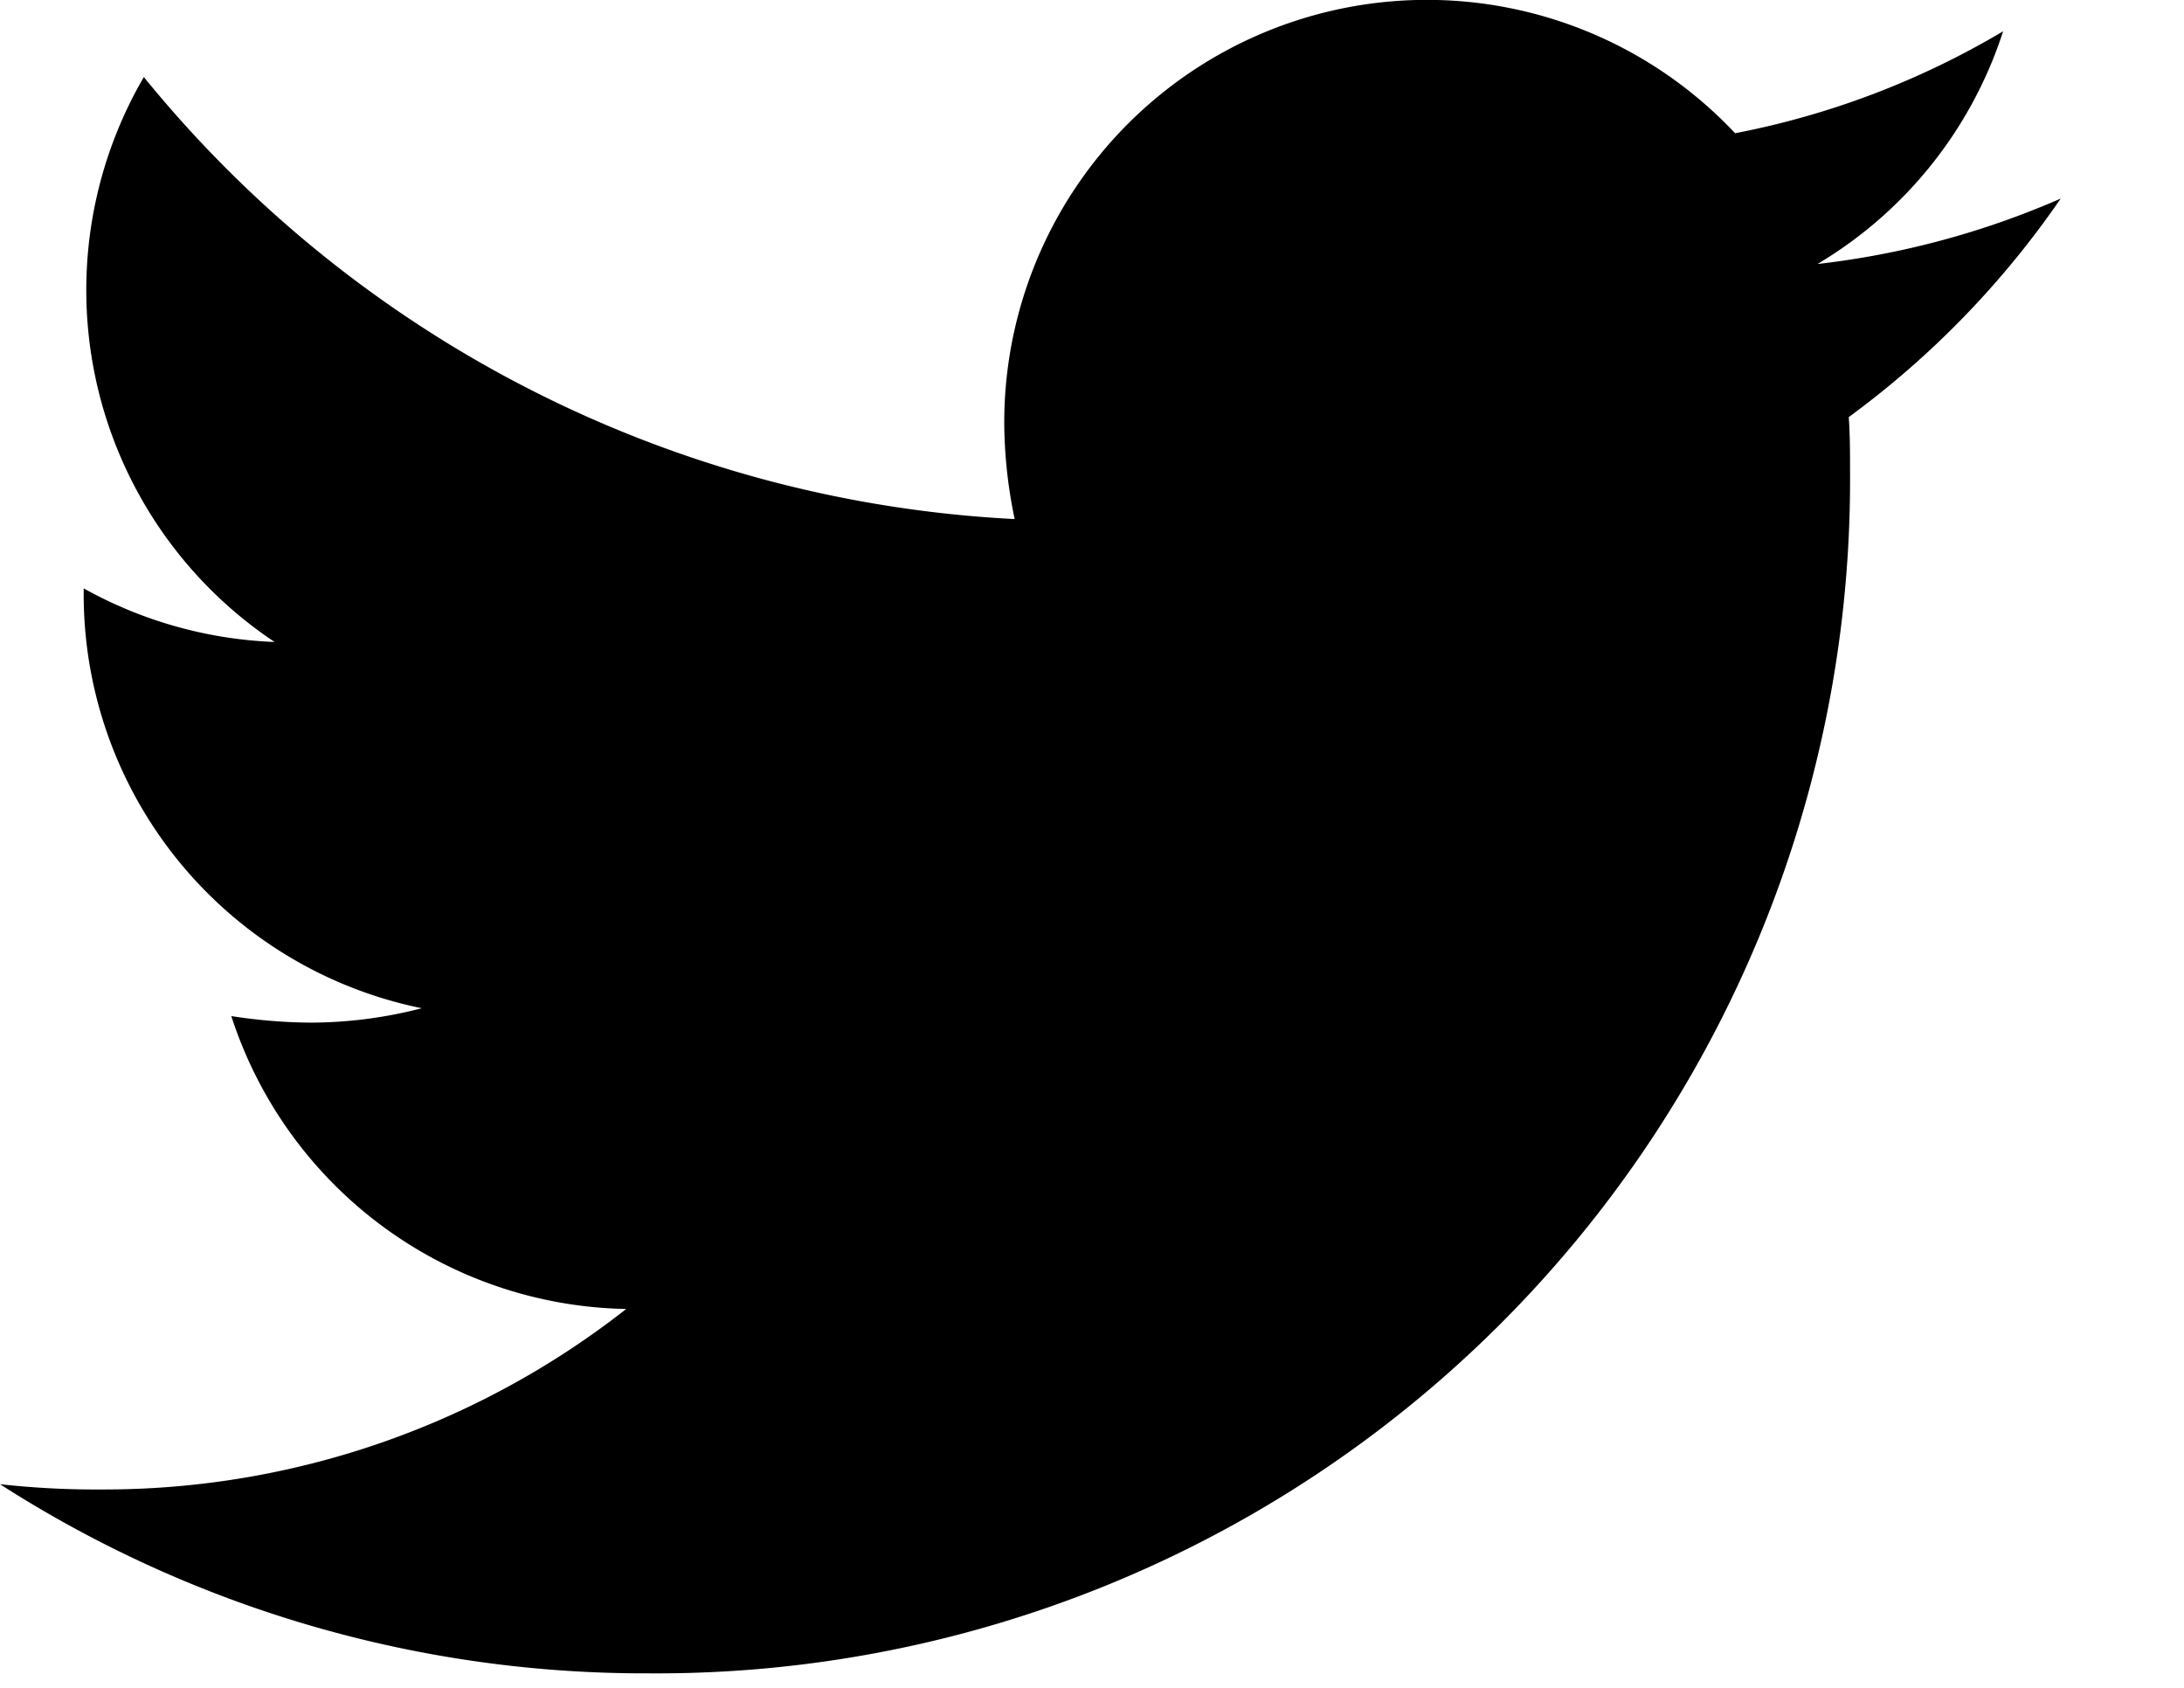
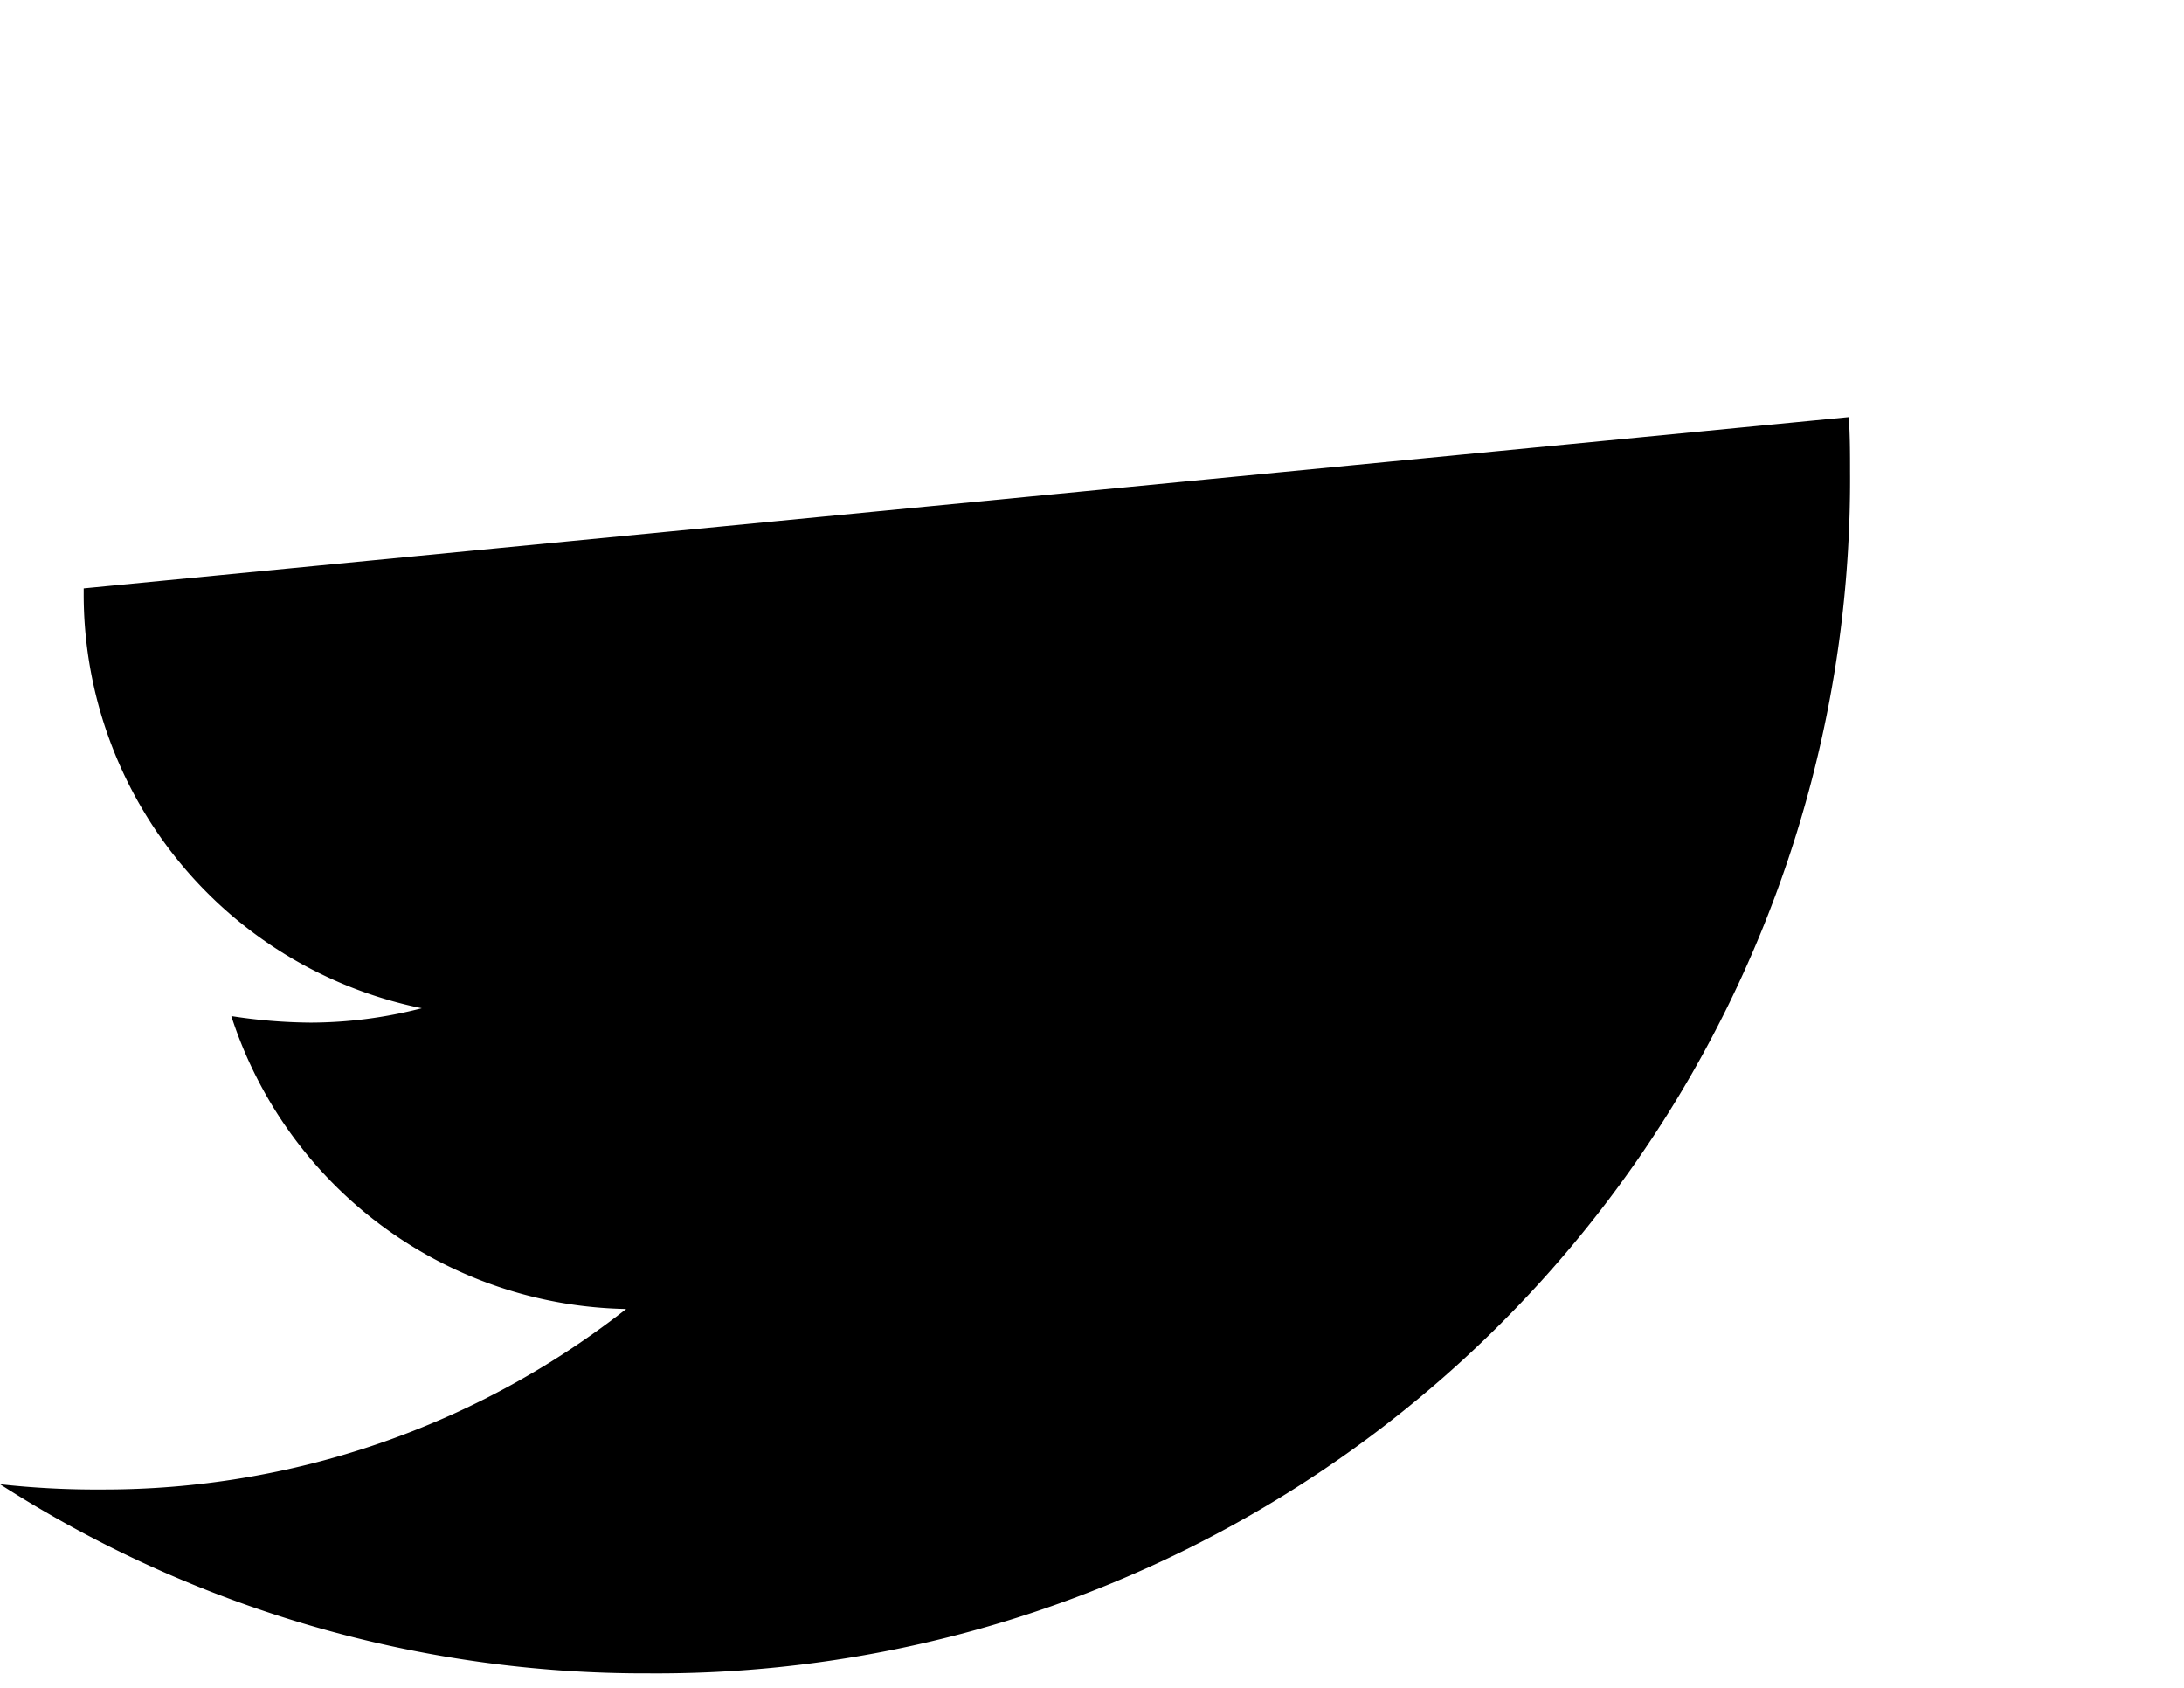
<svg xmlns="http://www.w3.org/2000/svg" width="22" height="17" viewBox="0 0 22 17">
-   <path d="M18.623 52.283c.013.184.013.369.013.553a12.021 12.021 0 0 1-12.1 12.1A12.022 12.022 0 0 1 0 63.031a8.8 8.8 0 0 0 1.027.053 8.52 8.52 0 0 0 5.281-1.818 4.262 4.262 0 0 1-3.978-2.95 5.365 5.365 0 0 0 .8.066 4.5 4.5 0 0 0 1.119-.145 4.255 4.255 0 0 1-3.406-4.176v-.053a4.284 4.284 0 0 0 1.923.54 4.26 4.26 0 0 1-1.317-5.69 12.092 12.092 0 0 0 8.772 4.452 4.8 4.8 0 0 1-.105-.975 4.258 4.258 0 0 1 7.362-2.911 8.376 8.376 0 0 0 2.7-1.027 4.243 4.243 0 0 1-1.87 2.344 8.528 8.528 0 0 0 2.45-.659 9.145 9.145 0 0 1-2.135 2.201z" transform="translate(0 -48.082)" />
+   <path d="M18.623 52.283c.013.184.013.369.013.553a12.021 12.021 0 0 1-12.1 12.1A12.022 12.022 0 0 1 0 63.031a8.8 8.8 0 0 0 1.027.053 8.52 8.52 0 0 0 5.281-1.818 4.262 4.262 0 0 1-3.978-2.95 5.365 5.365 0 0 0 .8.066 4.5 4.5 0 0 0 1.119-.145 4.255 4.255 0 0 1-3.406-4.176v-.053z" transform="translate(0 -48.082)" />
</svg>